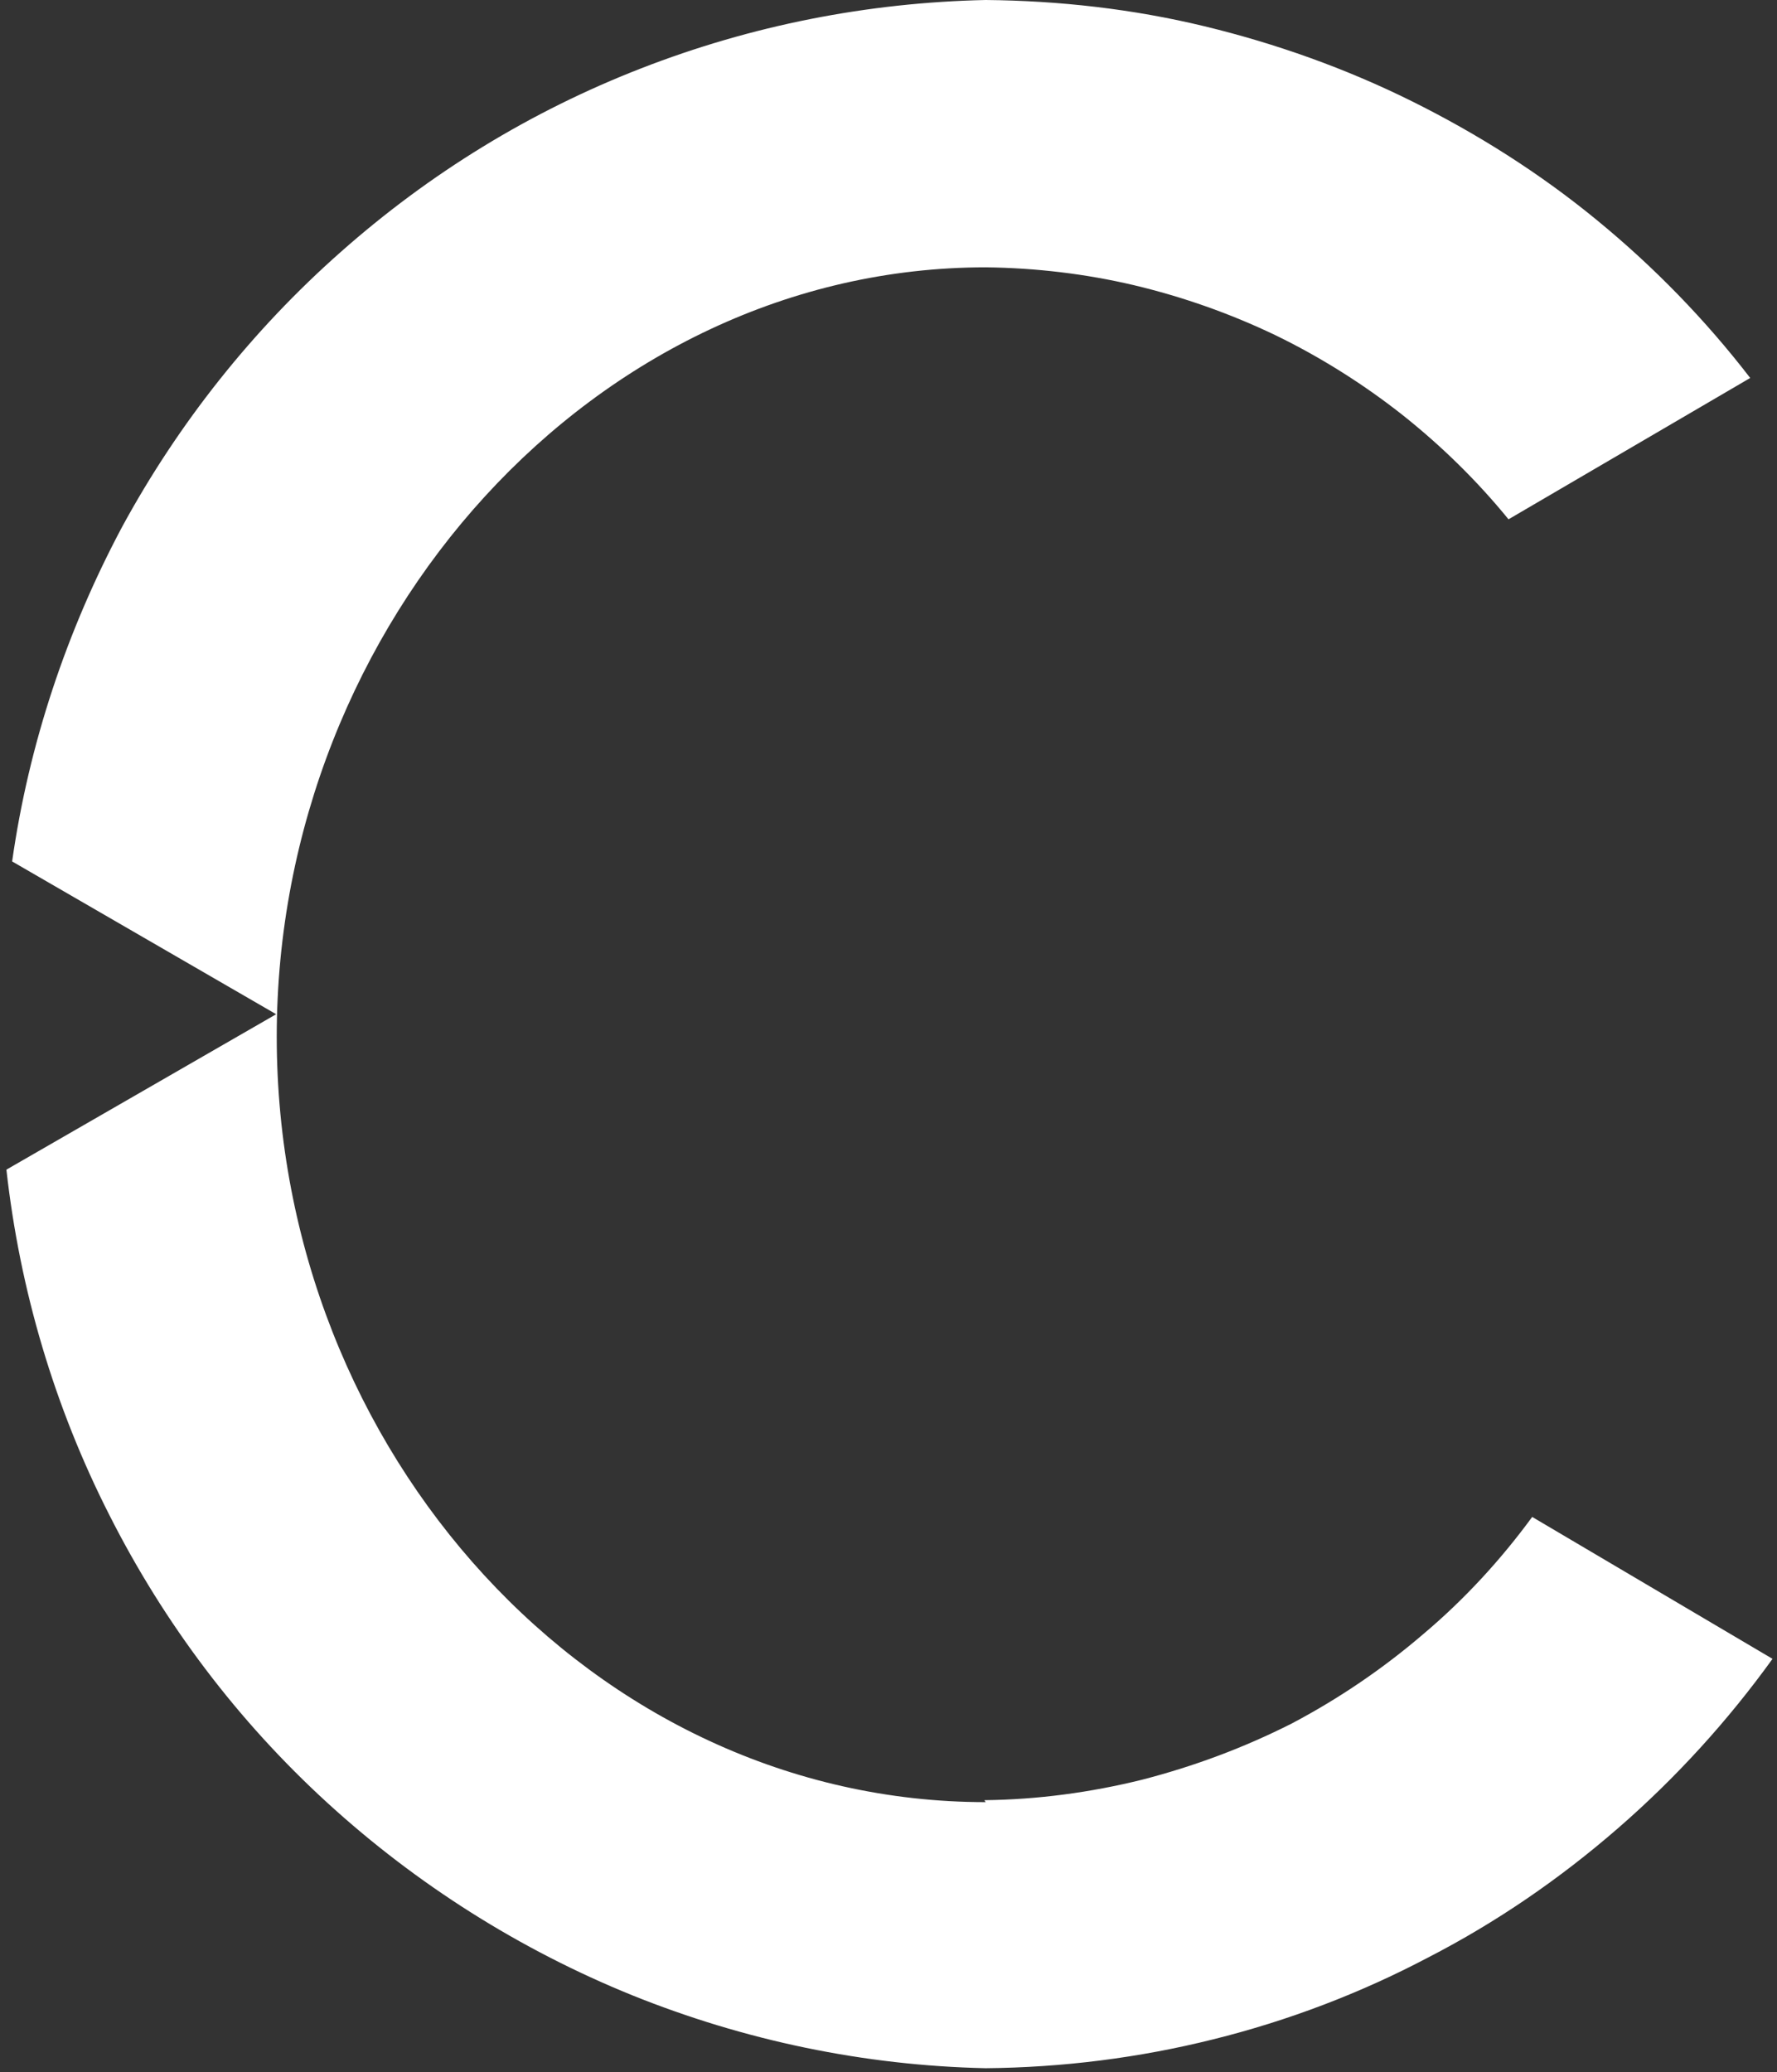
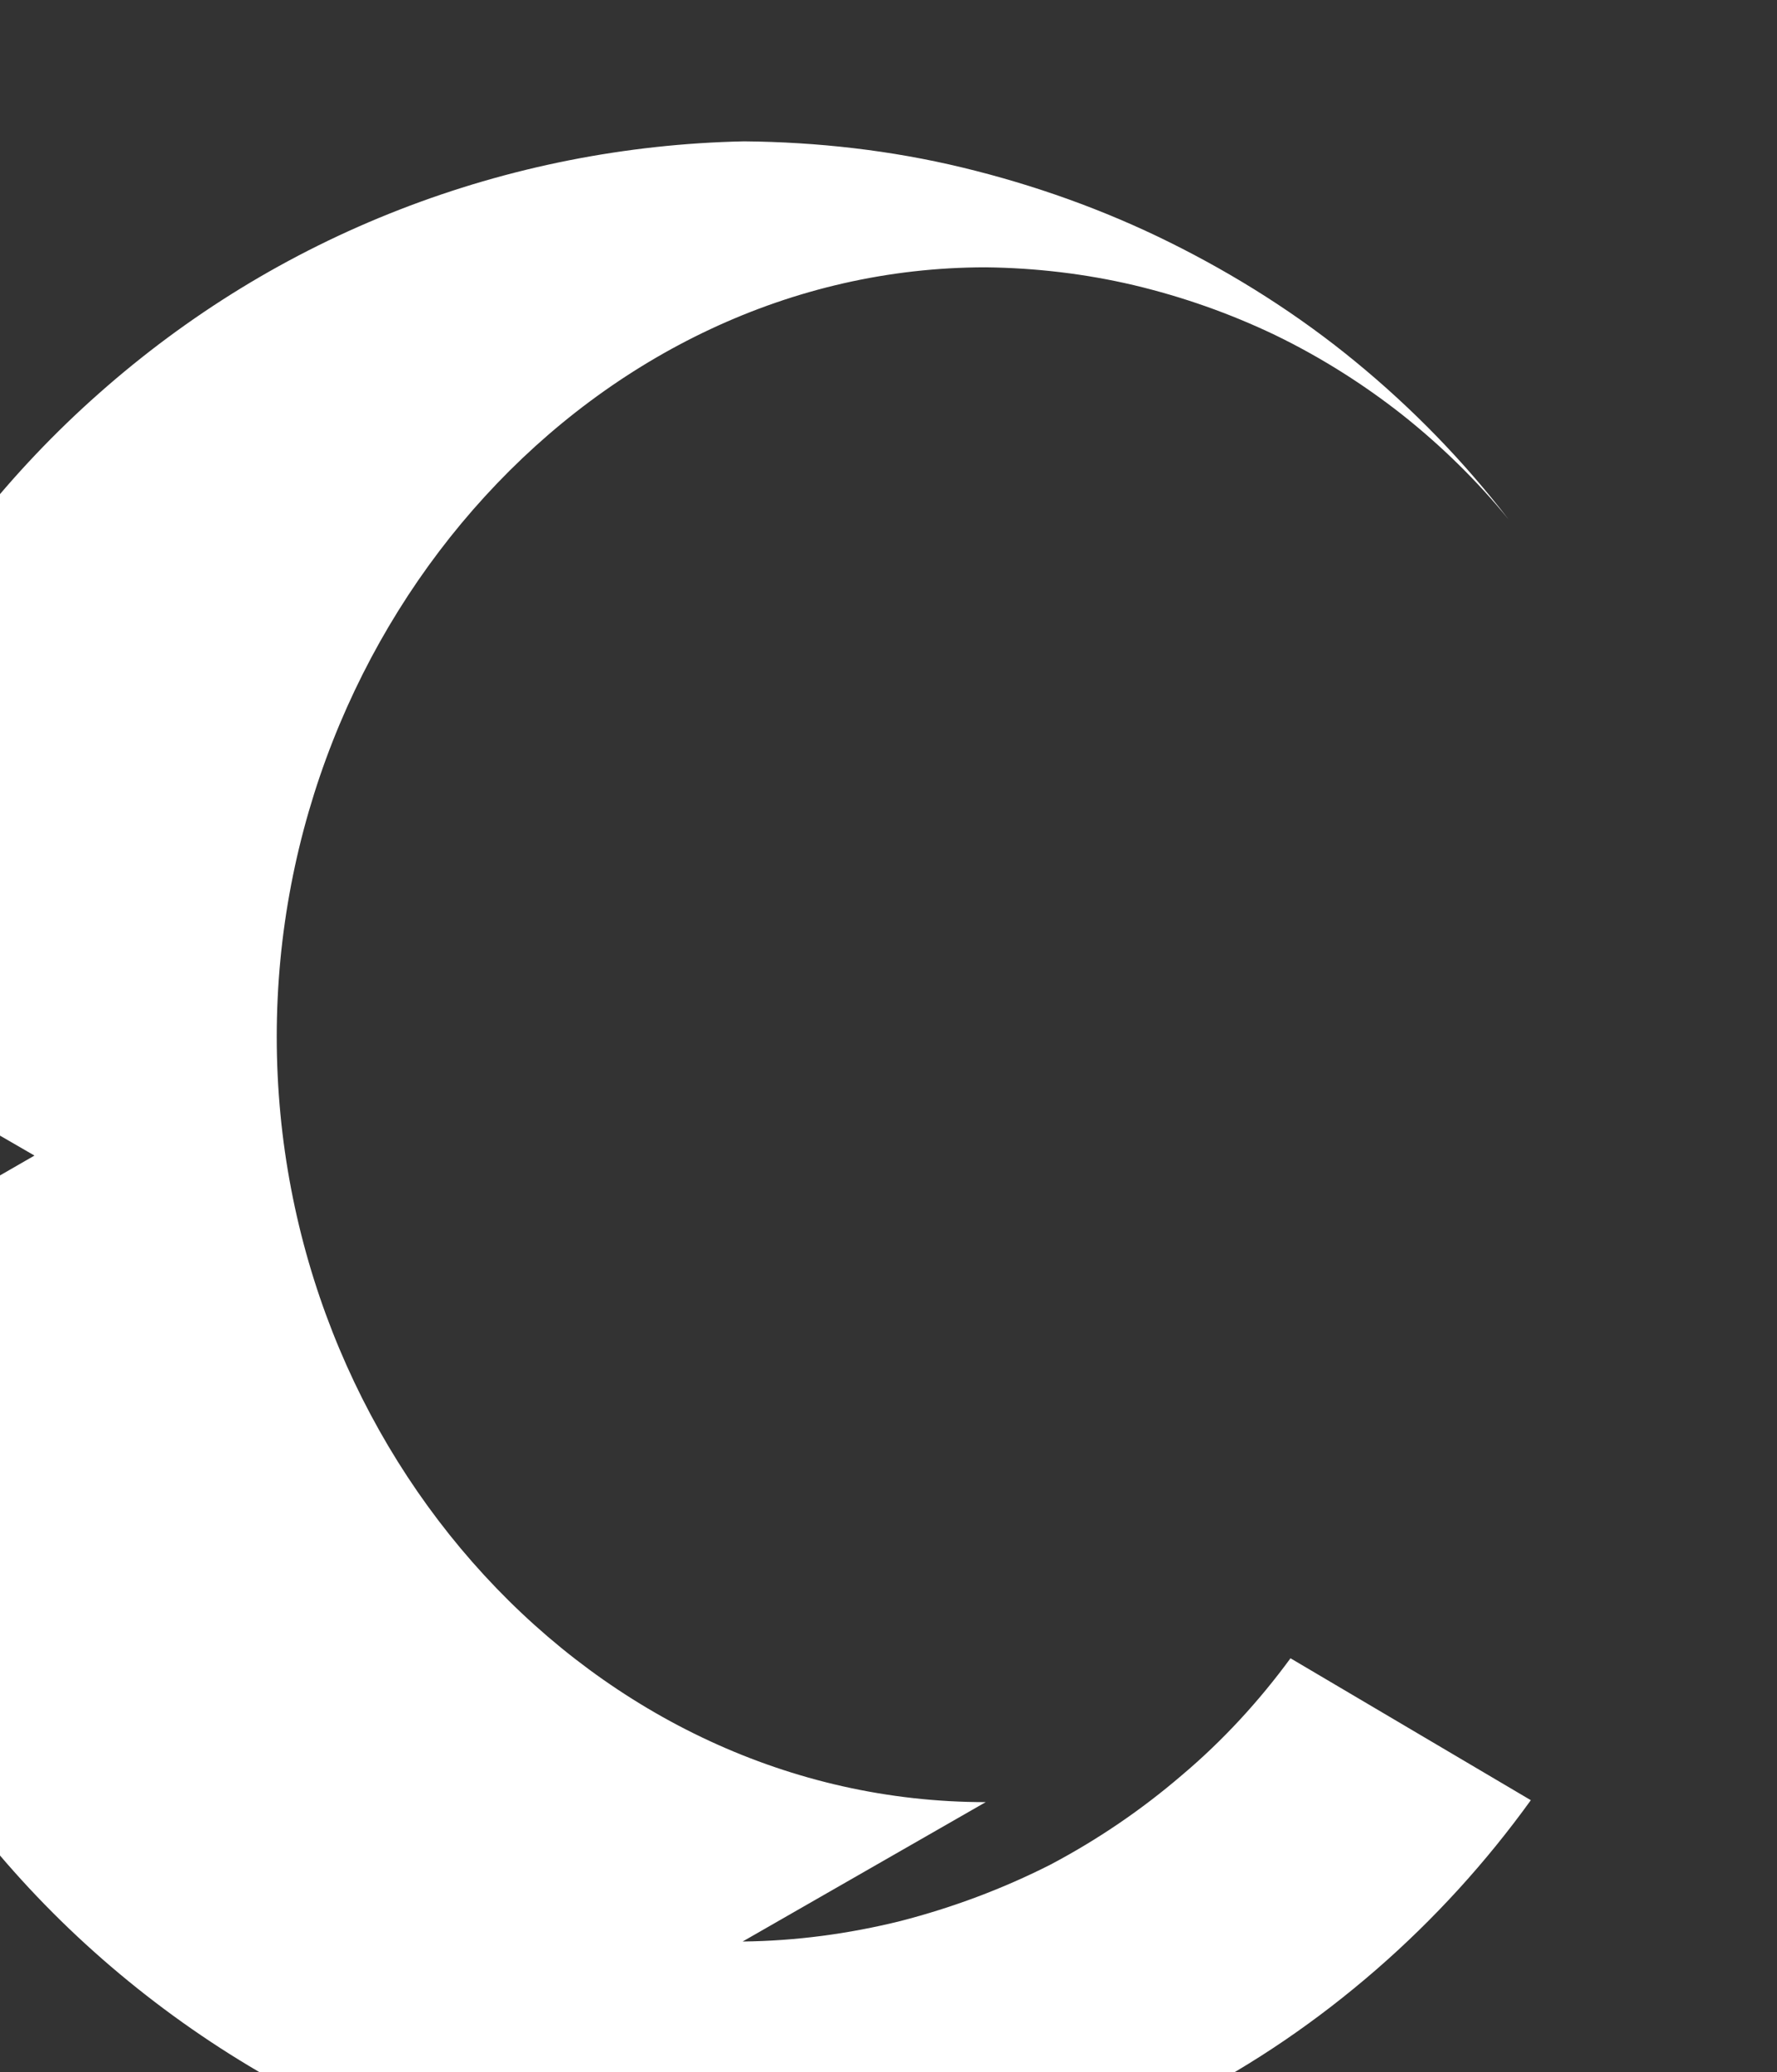
<svg xmlns="http://www.w3.org/2000/svg" version="1.2" viewBox="0 0 1552 1809" width="1552" height="1809">
  <rect x="0" y="0" width="1552" height="1809" fill="#333333" stroke="none" />
  <style>.a{fill:#fff}</style>
-   <path class="a" d="m860.9 1573.4c-342.3 0-619.2-305.4-619.2-668.3 0-362.4 278.6-671.7 619.2-671.7 43.5 0.5 87 5.6 129.5 15.6 42.4 10.1 83.7 24.6 123.4 43.6 39 18.9 76.4 42.4 110.5 69.2 34.6 27.4 65.9 58.1 93.2 91.6l211.1-123.4c-39.1-50.8-84.3-97.2-134-137.9-49.7-40.8-104.4-75.4-161.9-103.9-57.5-28.5-118.4-50.2-180.9-65.3-62.5-15.1-126.7-22.3-190.9-22.9-103.3 2.2-204.9 22.3-301 59.7-96.5 37.5-184.7 91.6-262.3 160.3-77.1 68.1-141.8 149.6-191 240.1-48.5 91-81.5 189.8-96 292l230.6 133.4-235.6 135.7c11.7 105 41.9 207.1 89.9 301.5 48 94.9 112.2 179.8 190.3 251.2 78.2 71.5 168.6 128.5 266.3 168.1 98.3 39.6 202.7 61.4 308.8 63.7 67-0.6 133.9-9 198.7-25.2 65.3-16.2 128.4-40.2 187.6-71.4 59.7-30.7 115-68.7 165.8-112.8 50.8-44.1 96-93.8 135.1-148l-209.9-123.9c-27.4 37.4-59.2 72-94.9 102.1-35.2 30.2-73.7 56.4-115 78.2-41.9 21.2-85.4 37.4-130.7 49.1-45.2 11.2-91.5 17.4-137.9 17.9" />
+   <path class="a" d="m860.9 1573.4c-342.3 0-619.2-305.4-619.2-668.3 0-362.4 278.6-671.7 619.2-671.7 43.5 0.5 87 5.6 129.5 15.6 42.4 10.1 83.7 24.6 123.4 43.6 39 18.9 76.4 42.4 110.5 69.2 34.6 27.4 65.9 58.1 93.2 91.6c-39.1-50.8-84.3-97.2-134-137.9-49.7-40.8-104.4-75.4-161.9-103.9-57.5-28.5-118.4-50.2-180.9-65.3-62.5-15.1-126.7-22.3-190.9-22.9-103.3 2.2-204.9 22.3-301 59.7-96.5 37.5-184.7 91.6-262.3 160.3-77.1 68.1-141.8 149.6-191 240.1-48.5 91-81.5 189.8-96 292l230.6 133.4-235.6 135.7c11.7 105 41.9 207.1 89.9 301.5 48 94.9 112.2 179.8 190.3 251.2 78.2 71.5 168.6 128.5 266.3 168.1 98.3 39.6 202.7 61.4 308.8 63.7 67-0.6 133.9-9 198.7-25.2 65.3-16.2 128.4-40.2 187.6-71.4 59.7-30.7 115-68.7 165.8-112.8 50.8-44.1 96-93.8 135.1-148l-209.9-123.9c-27.4 37.4-59.2 72-94.9 102.1-35.2 30.2-73.7 56.4-115 78.2-41.9 21.2-85.4 37.4-130.7 49.1-45.2 11.2-91.5 17.4-137.9 17.9" />
</svg>